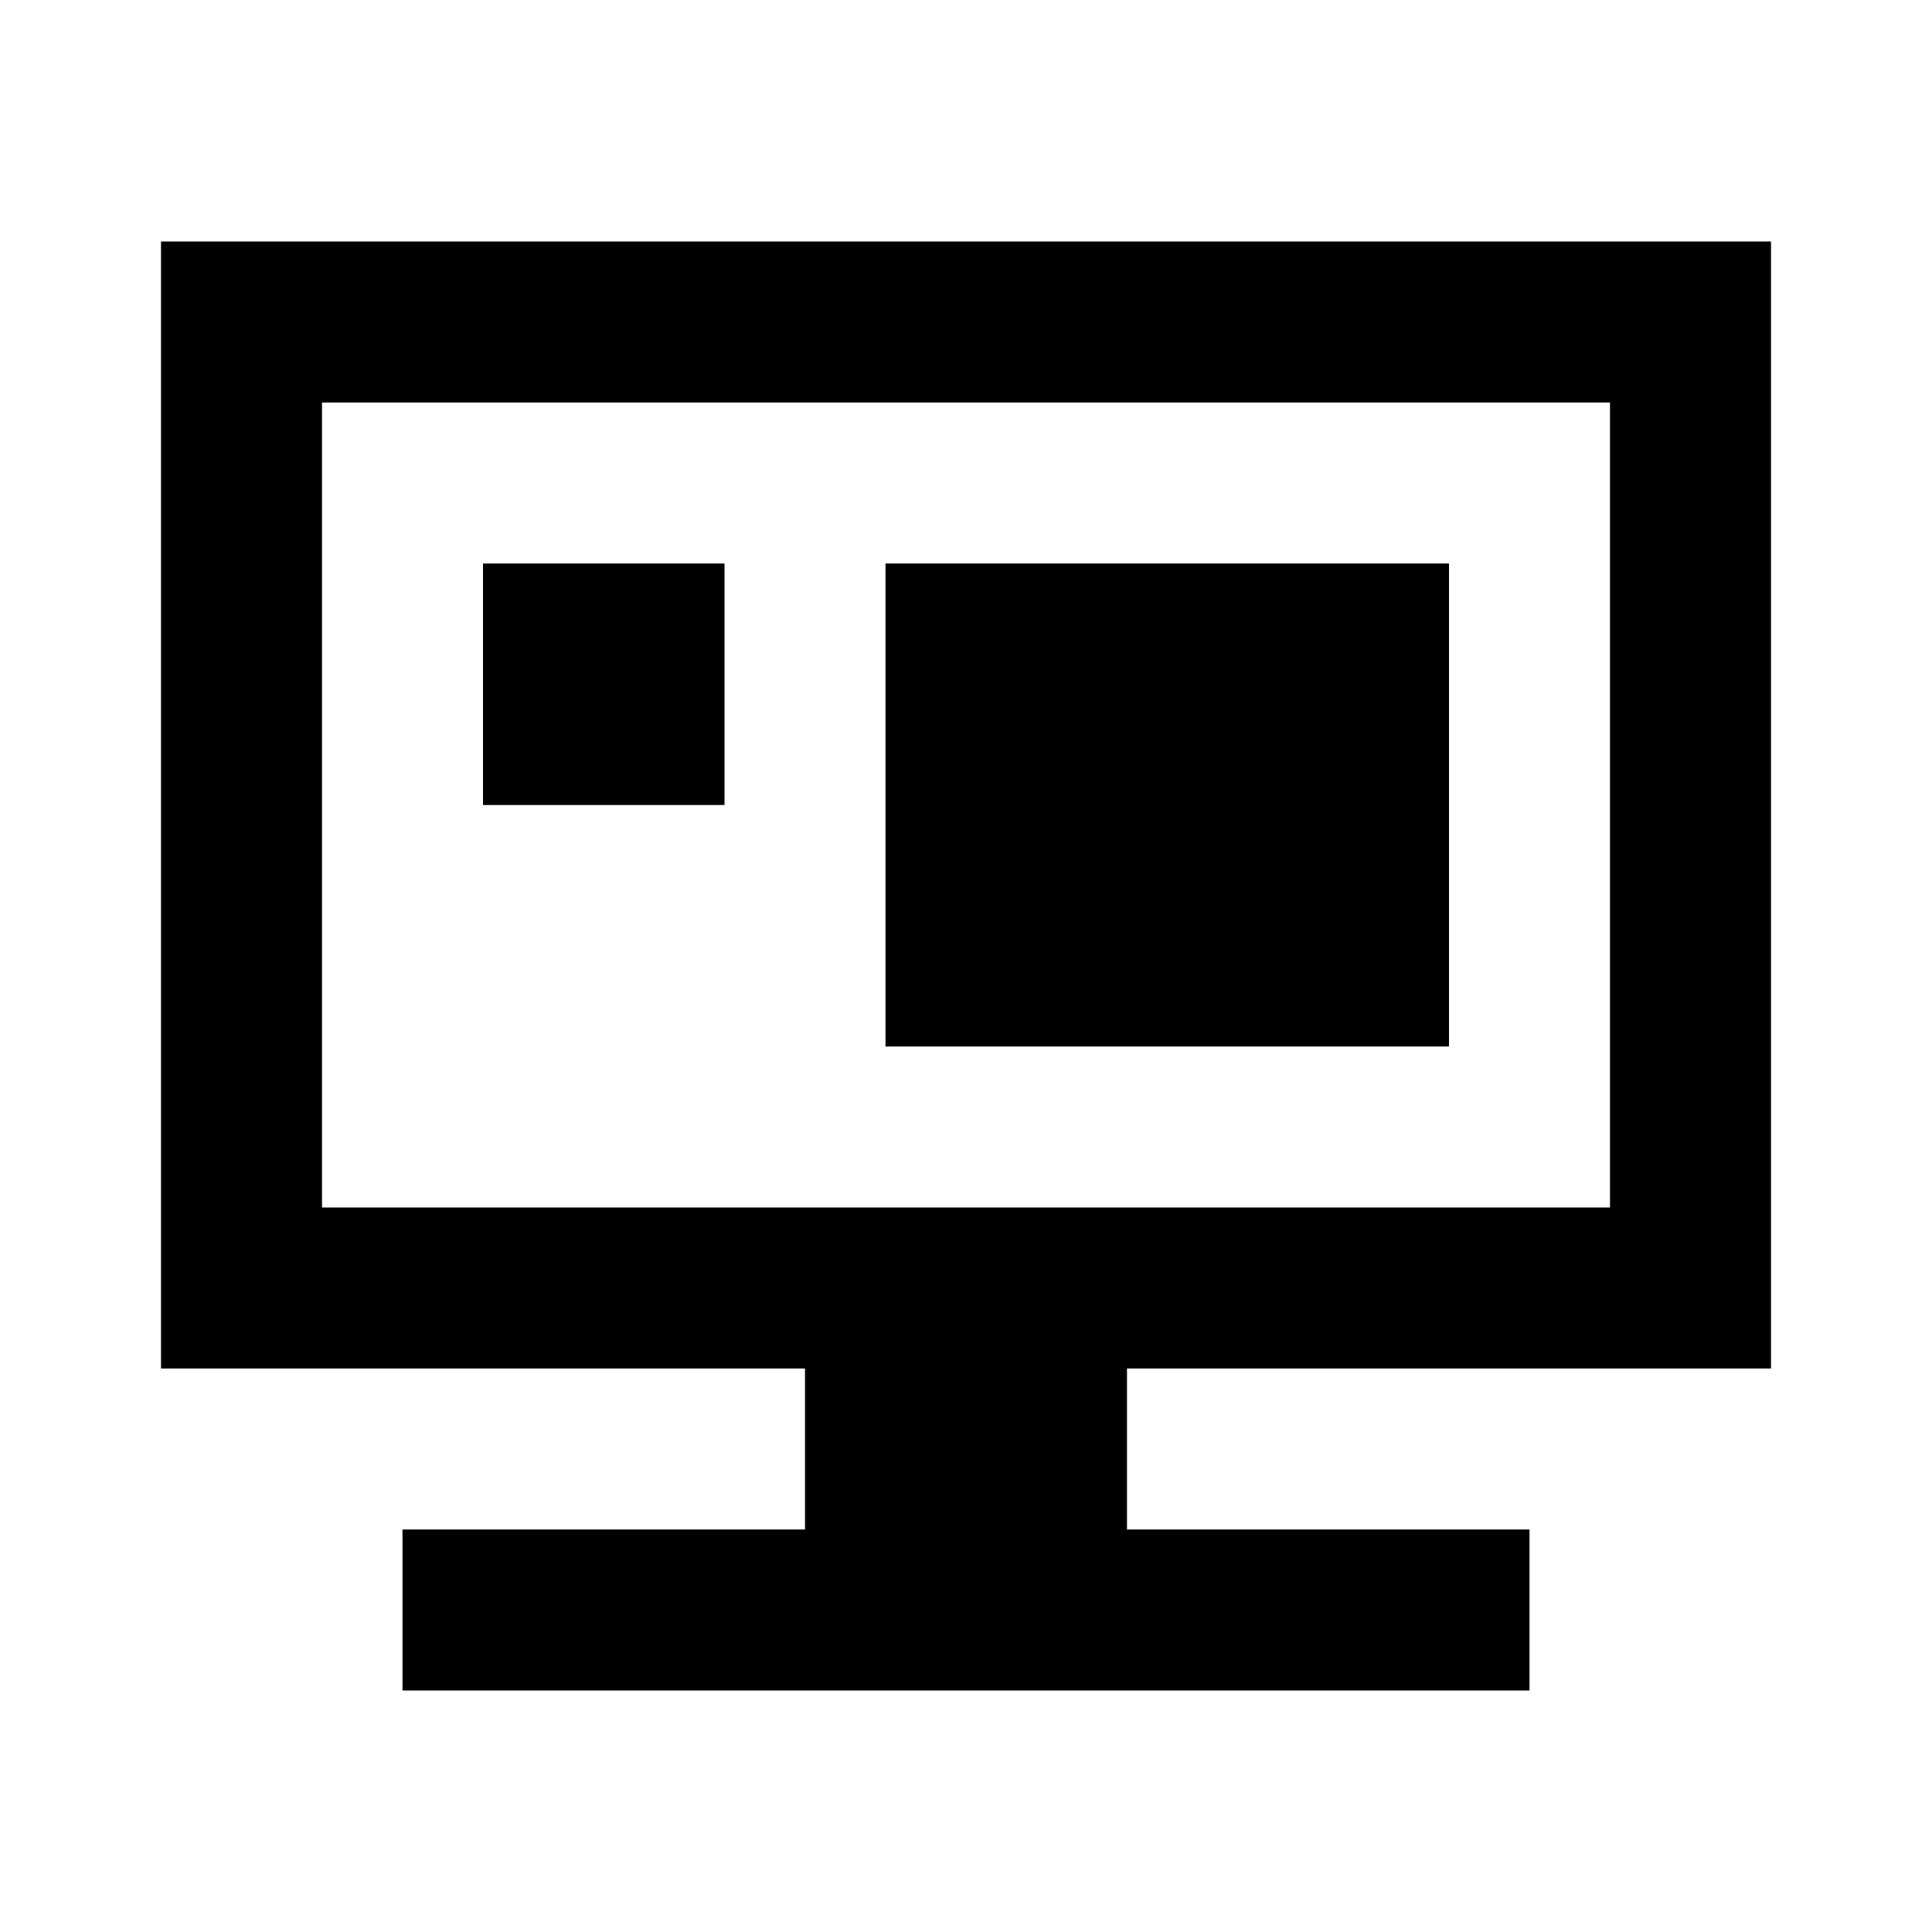
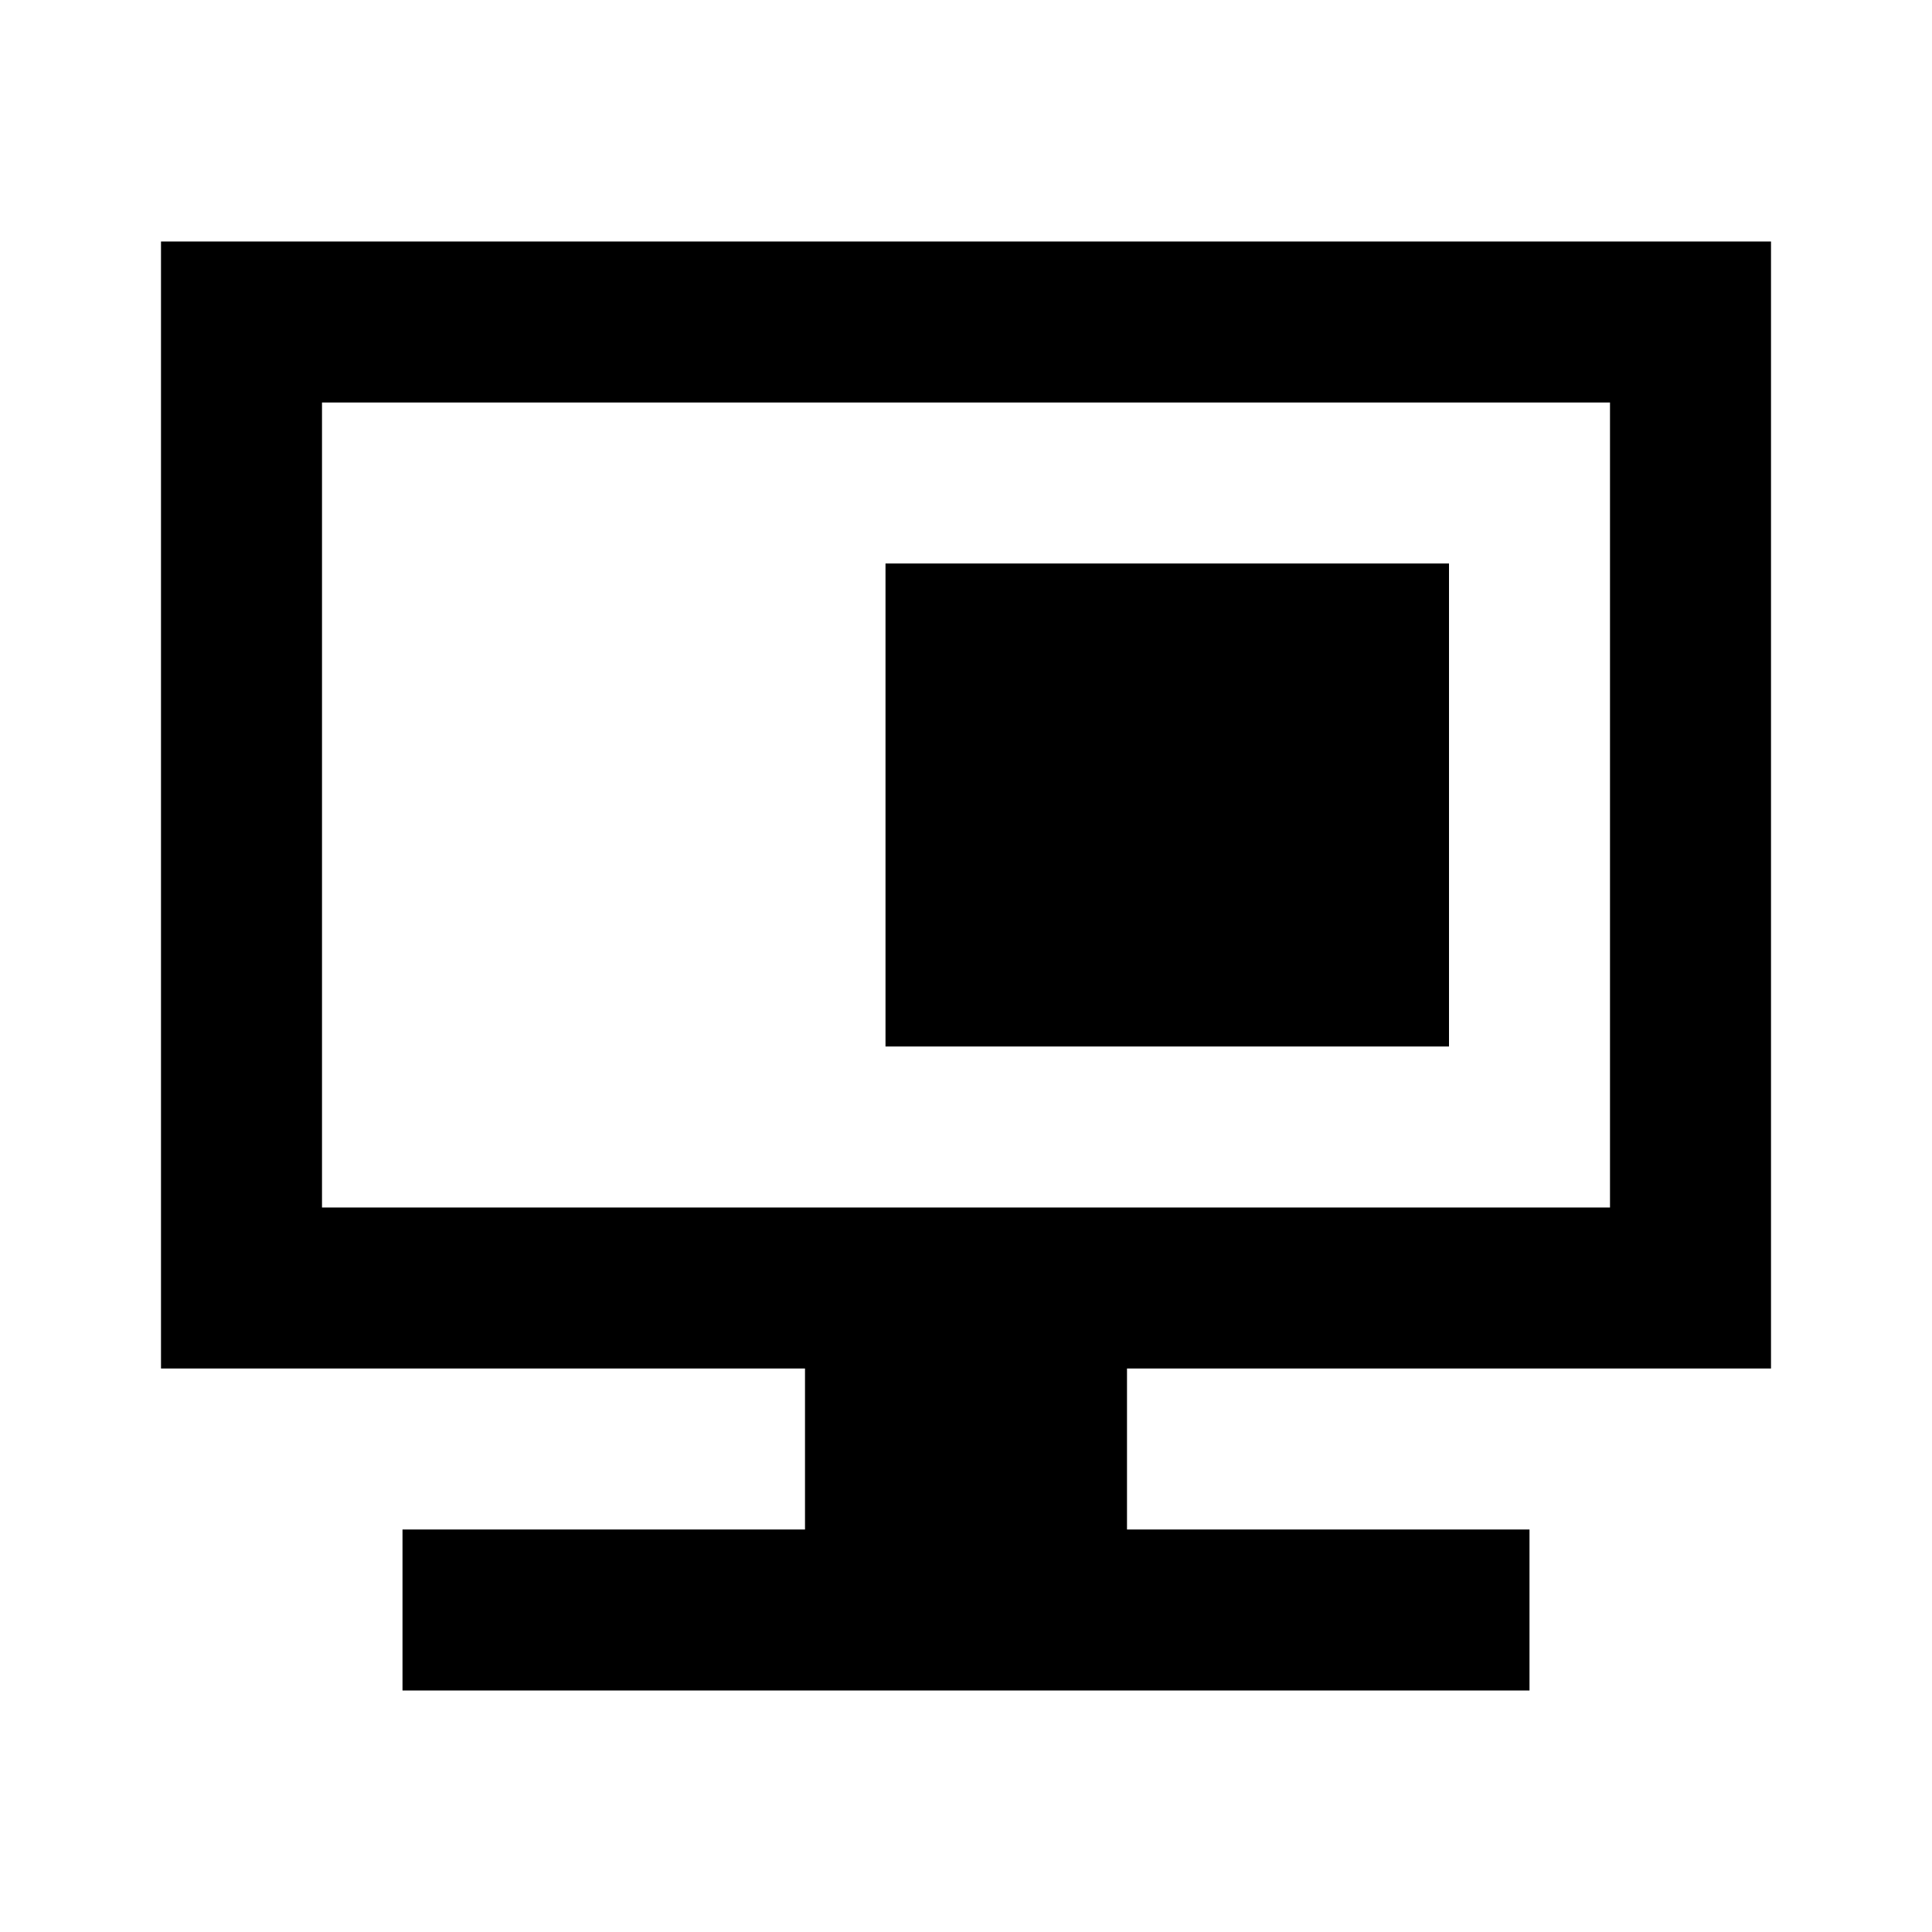
<svg xmlns="http://www.w3.org/2000/svg" width="24" height="24" viewBox="0 0 24 24" fill="none">
  <path d="M22 17V3H2V17H10V19H5V21H19V19H14V17H22ZM4 15V5H20V15H4Z" fill="currentColor" />
-   <path d="M6 7H9V10H6V7Z" fill="currentColor" />
  <path d="M11 7H18V13H11V7Z" fill="currentColor" />
</svg>